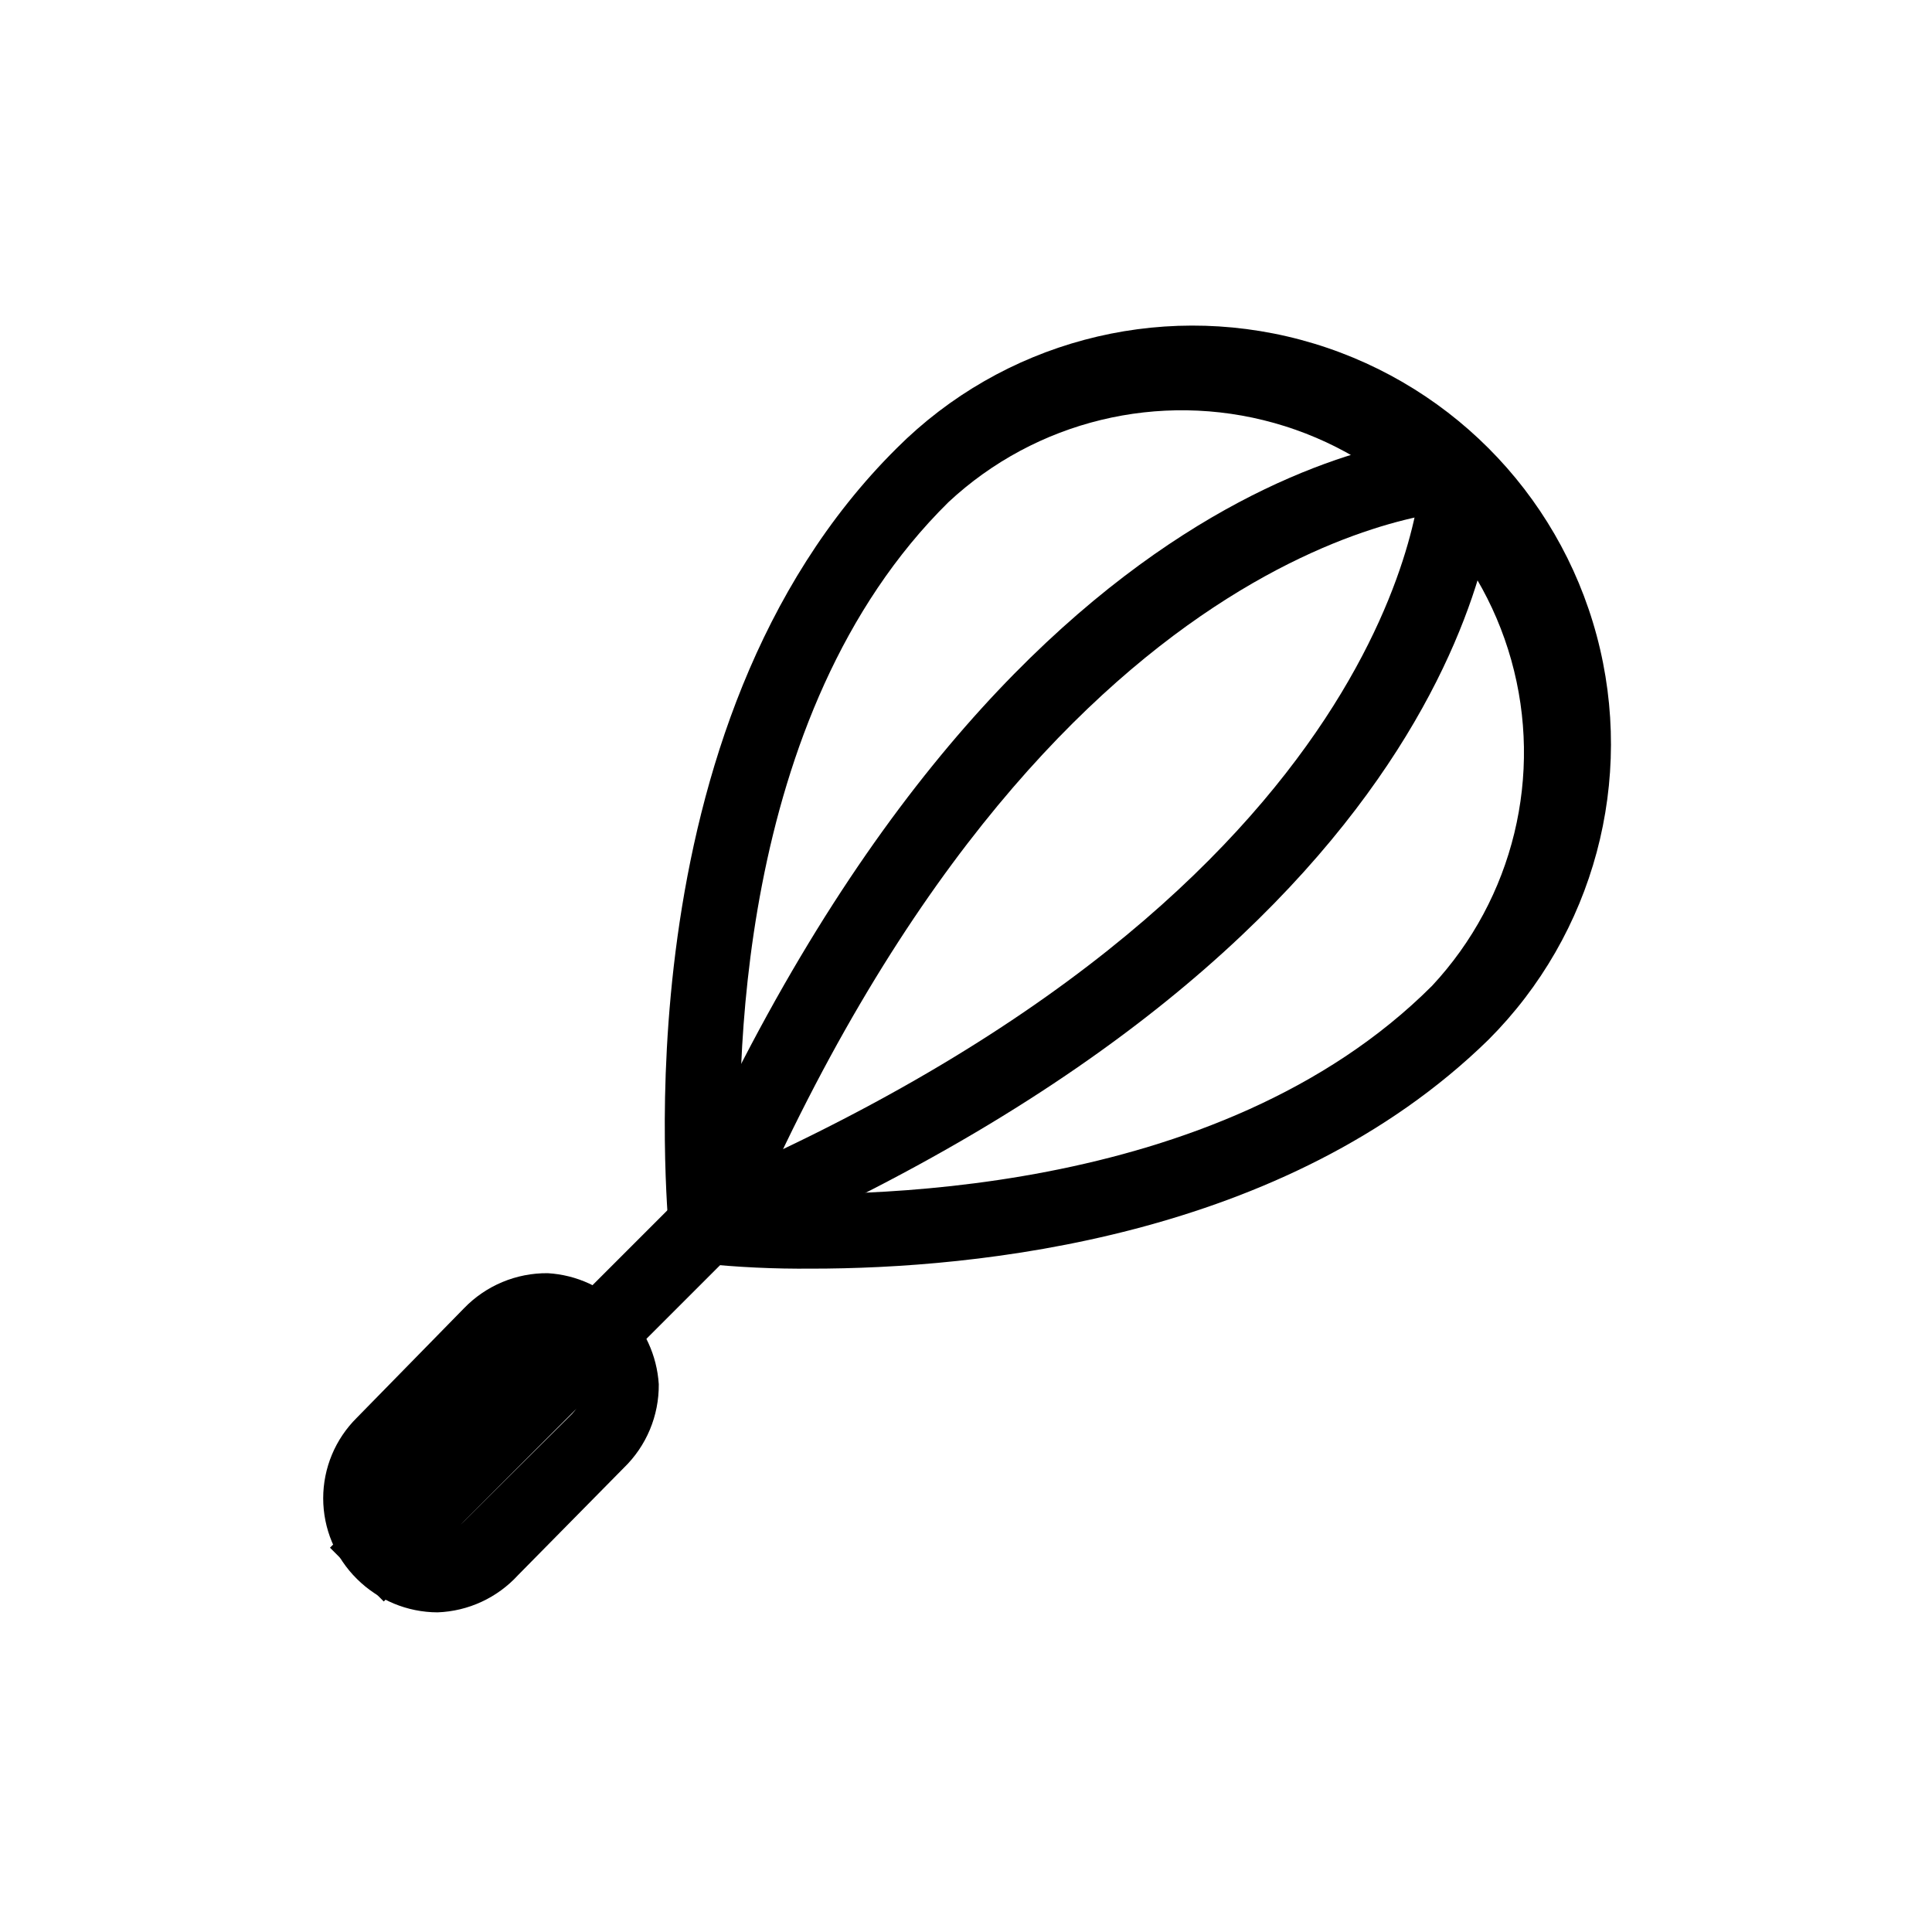
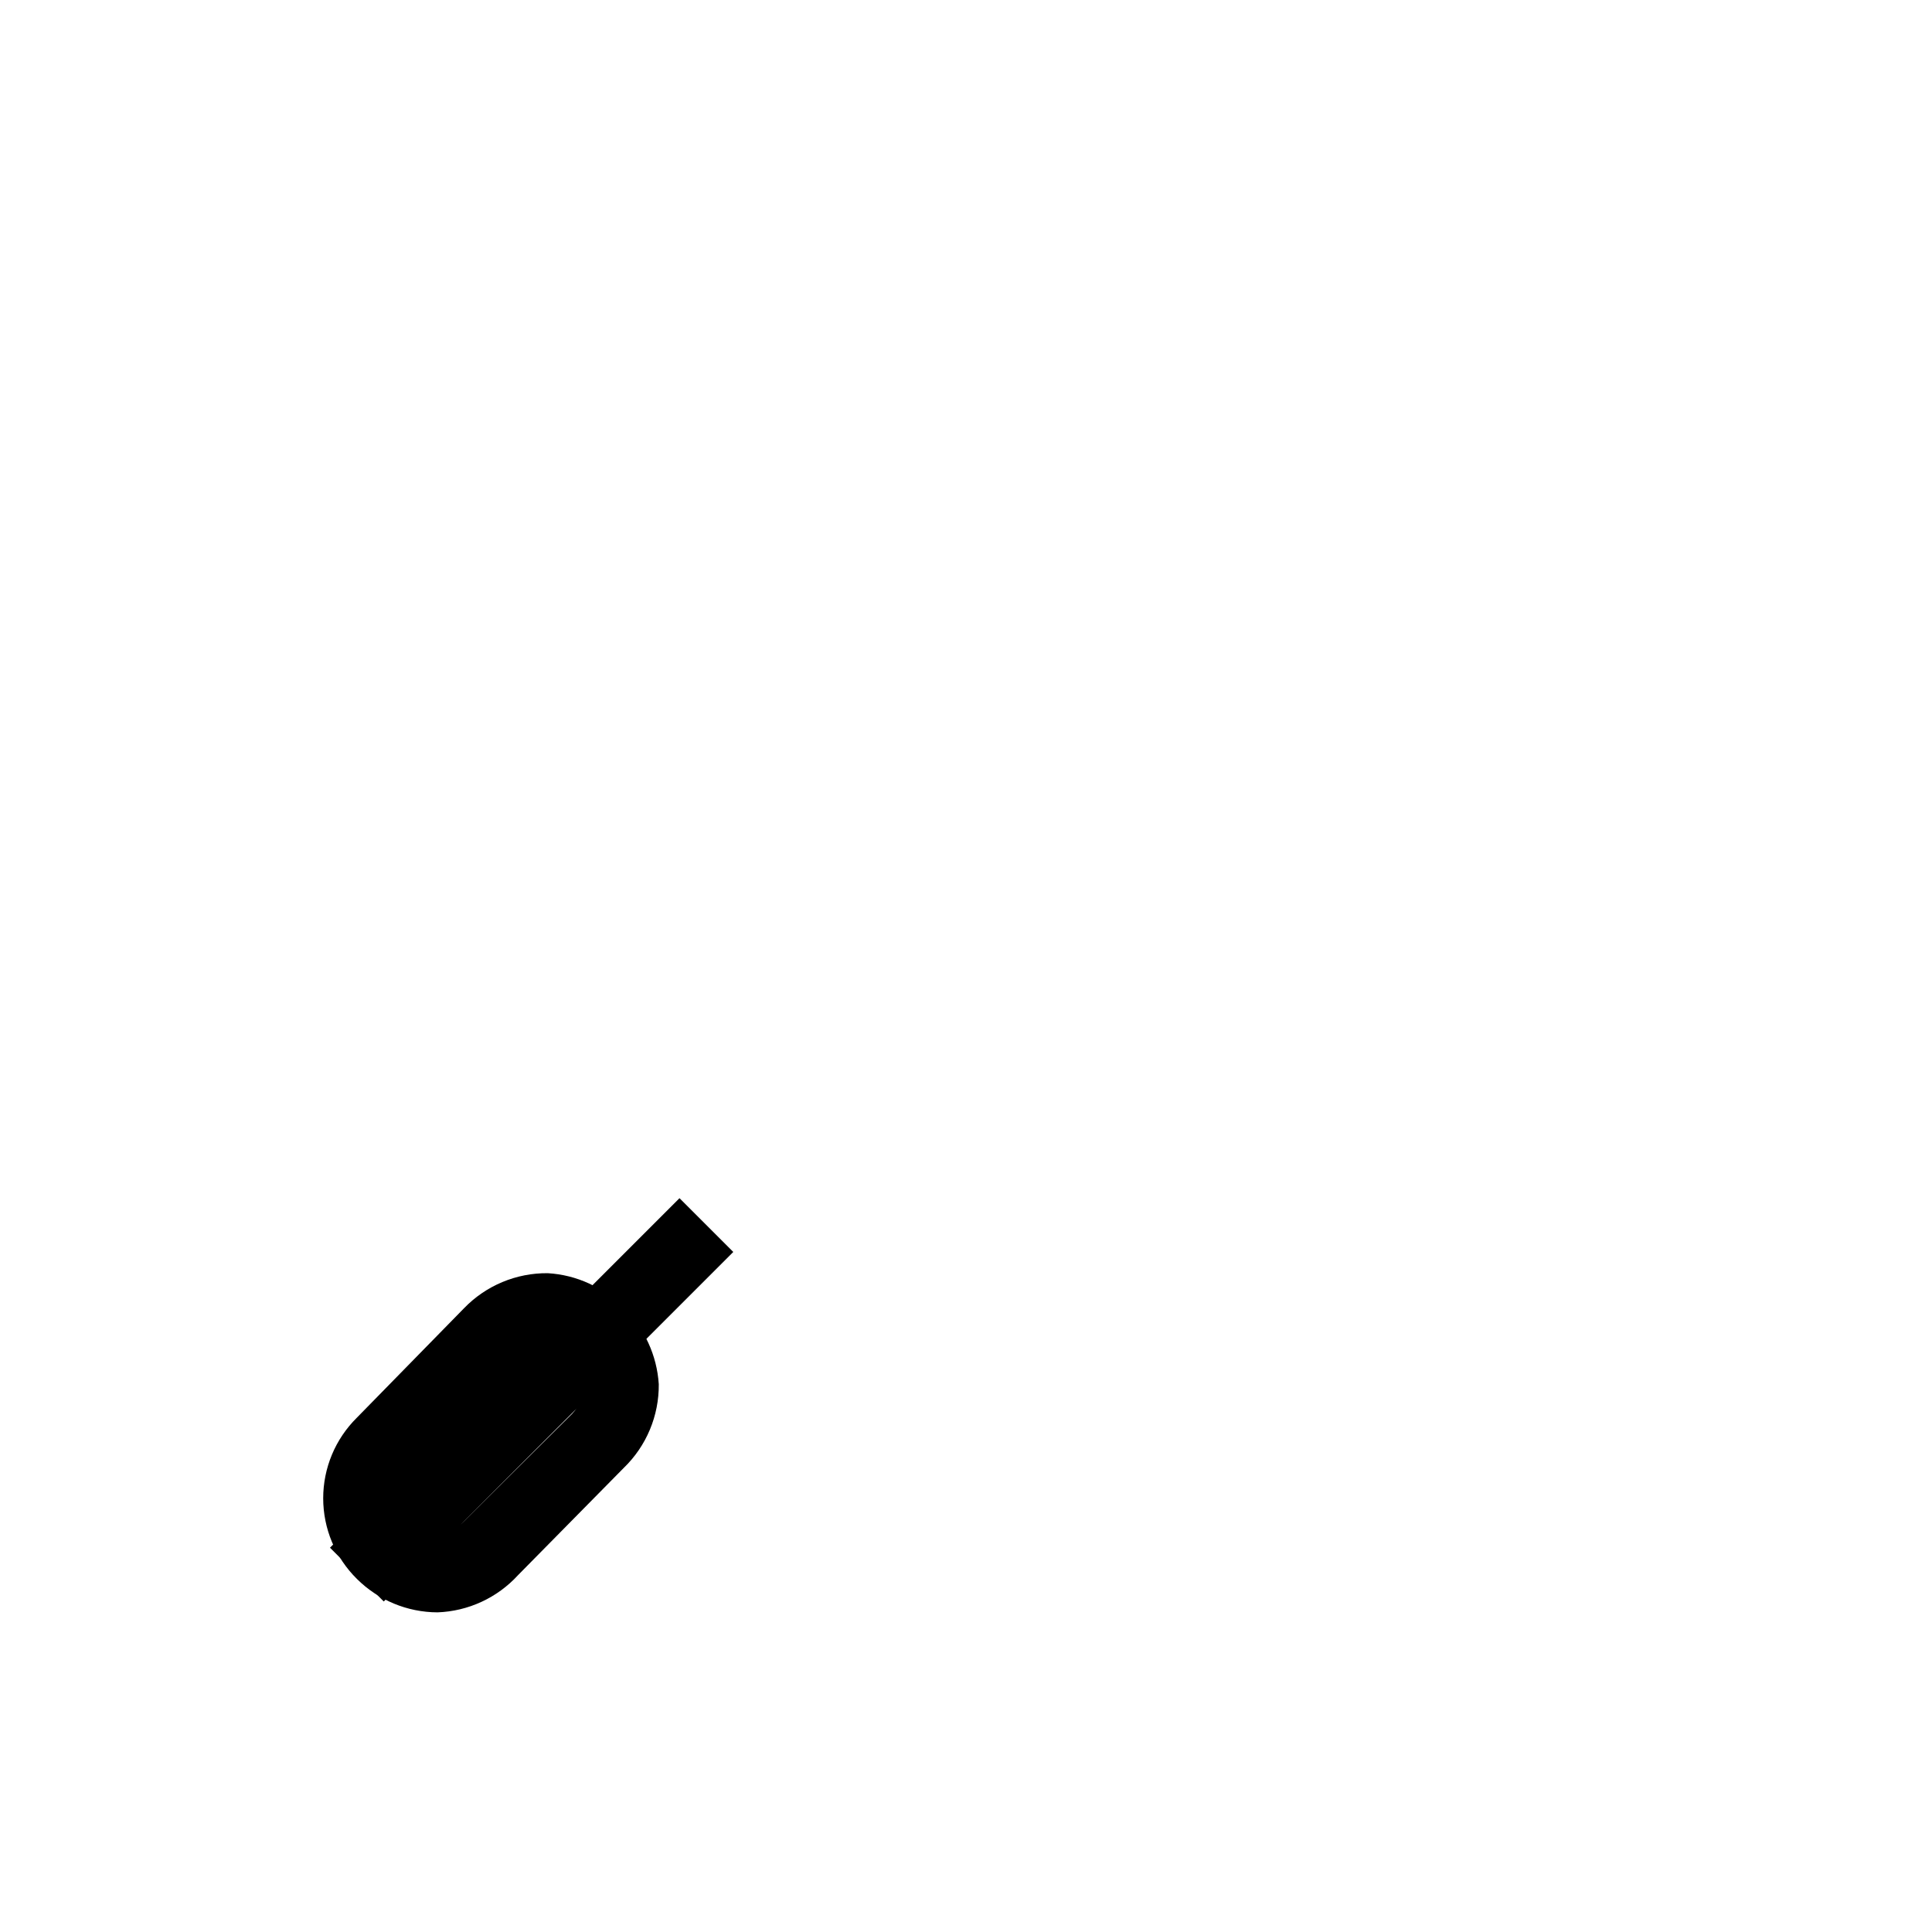
<svg xmlns="http://www.w3.org/2000/svg" fill="#000000" width="800px" height="800px" version="1.1" viewBox="144 144 512 512">
  <g>
-     <path d="m359.09 480.2c-9.895 0.098-19.785-0.375-29.625-1.41-4.203-0.766-7.492-4.059-8.262-8.262 0-5.441-13.906-134.01 60.457-207.77 28.008-28.008 68.828-38.945 107.09-28.695 38.258 10.25 68.141 40.137 78.395 78.395 10.25 38.258-0.688 79.078-28.695 107.09-54.008 52.797-136.03 60.656-179.36 60.656zm-18.539-20.152c29.02 1.41 126.15 2.016 182.98-54.816l-0.004 0.004c21.57-23.148 29.516-55.859 20.969-86.324-8.547-30.461-32.352-54.266-62.812-62.812-30.465-8.547-63.176-0.602-86.324 20.969-57.031 56.223-56.426 153.16-54.812 182.38z" />
    <path d="m231.45 554.16 92.625-92.625 14.25 14.25-92.625 92.625z" />
    <path d="m259.94 571.29c-8.012-0.027-15.688-3.215-21.363-8.867-5.711-5.641-8.926-13.332-8.926-21.359s3.215-15.723 8.926-21.363l28.414-29.02c5.805-6 13.82-9.352 22.168-9.27 7.644 0.445 14.84 3.754 20.152 9.27 5.484 5.336 8.789 12.52 9.27 20.152 0.082 8.348-3.269 16.363-9.27 22.168l-28.012 28.414c-5.508 6.023-13.203 9.582-21.359 9.875zm29.219-69.727c-2.621 0.023-5.137 1.031-7.055 2.82l-29.219 28.617c-3.894 3.894-3.894 10.211 0 14.105 3.894 3.898 10.211 3.898 14.105 0l28.617-28.414c1.988-2.113 3.012-4.961 2.82-7.859 0.117-2.707-0.91-5.336-2.824-7.25-1.914-1.918-4.547-2.941-7.25-2.824z" />
-     <path d="m340.55 472.75-18.539-7.859c88.062-203.34 203.74-205.76 208.98-205.76v20.152c-1.41 0.203-109.23 3.629-190.44 193.46z" />
-     <path d="m335.11 477.99-7.859-18.539c189.84-80.609 193.26-189.03 193.46-190.24h20.152c0 5.035-2.418 121.72-205.75 208.78z" />
  </g>
</svg>